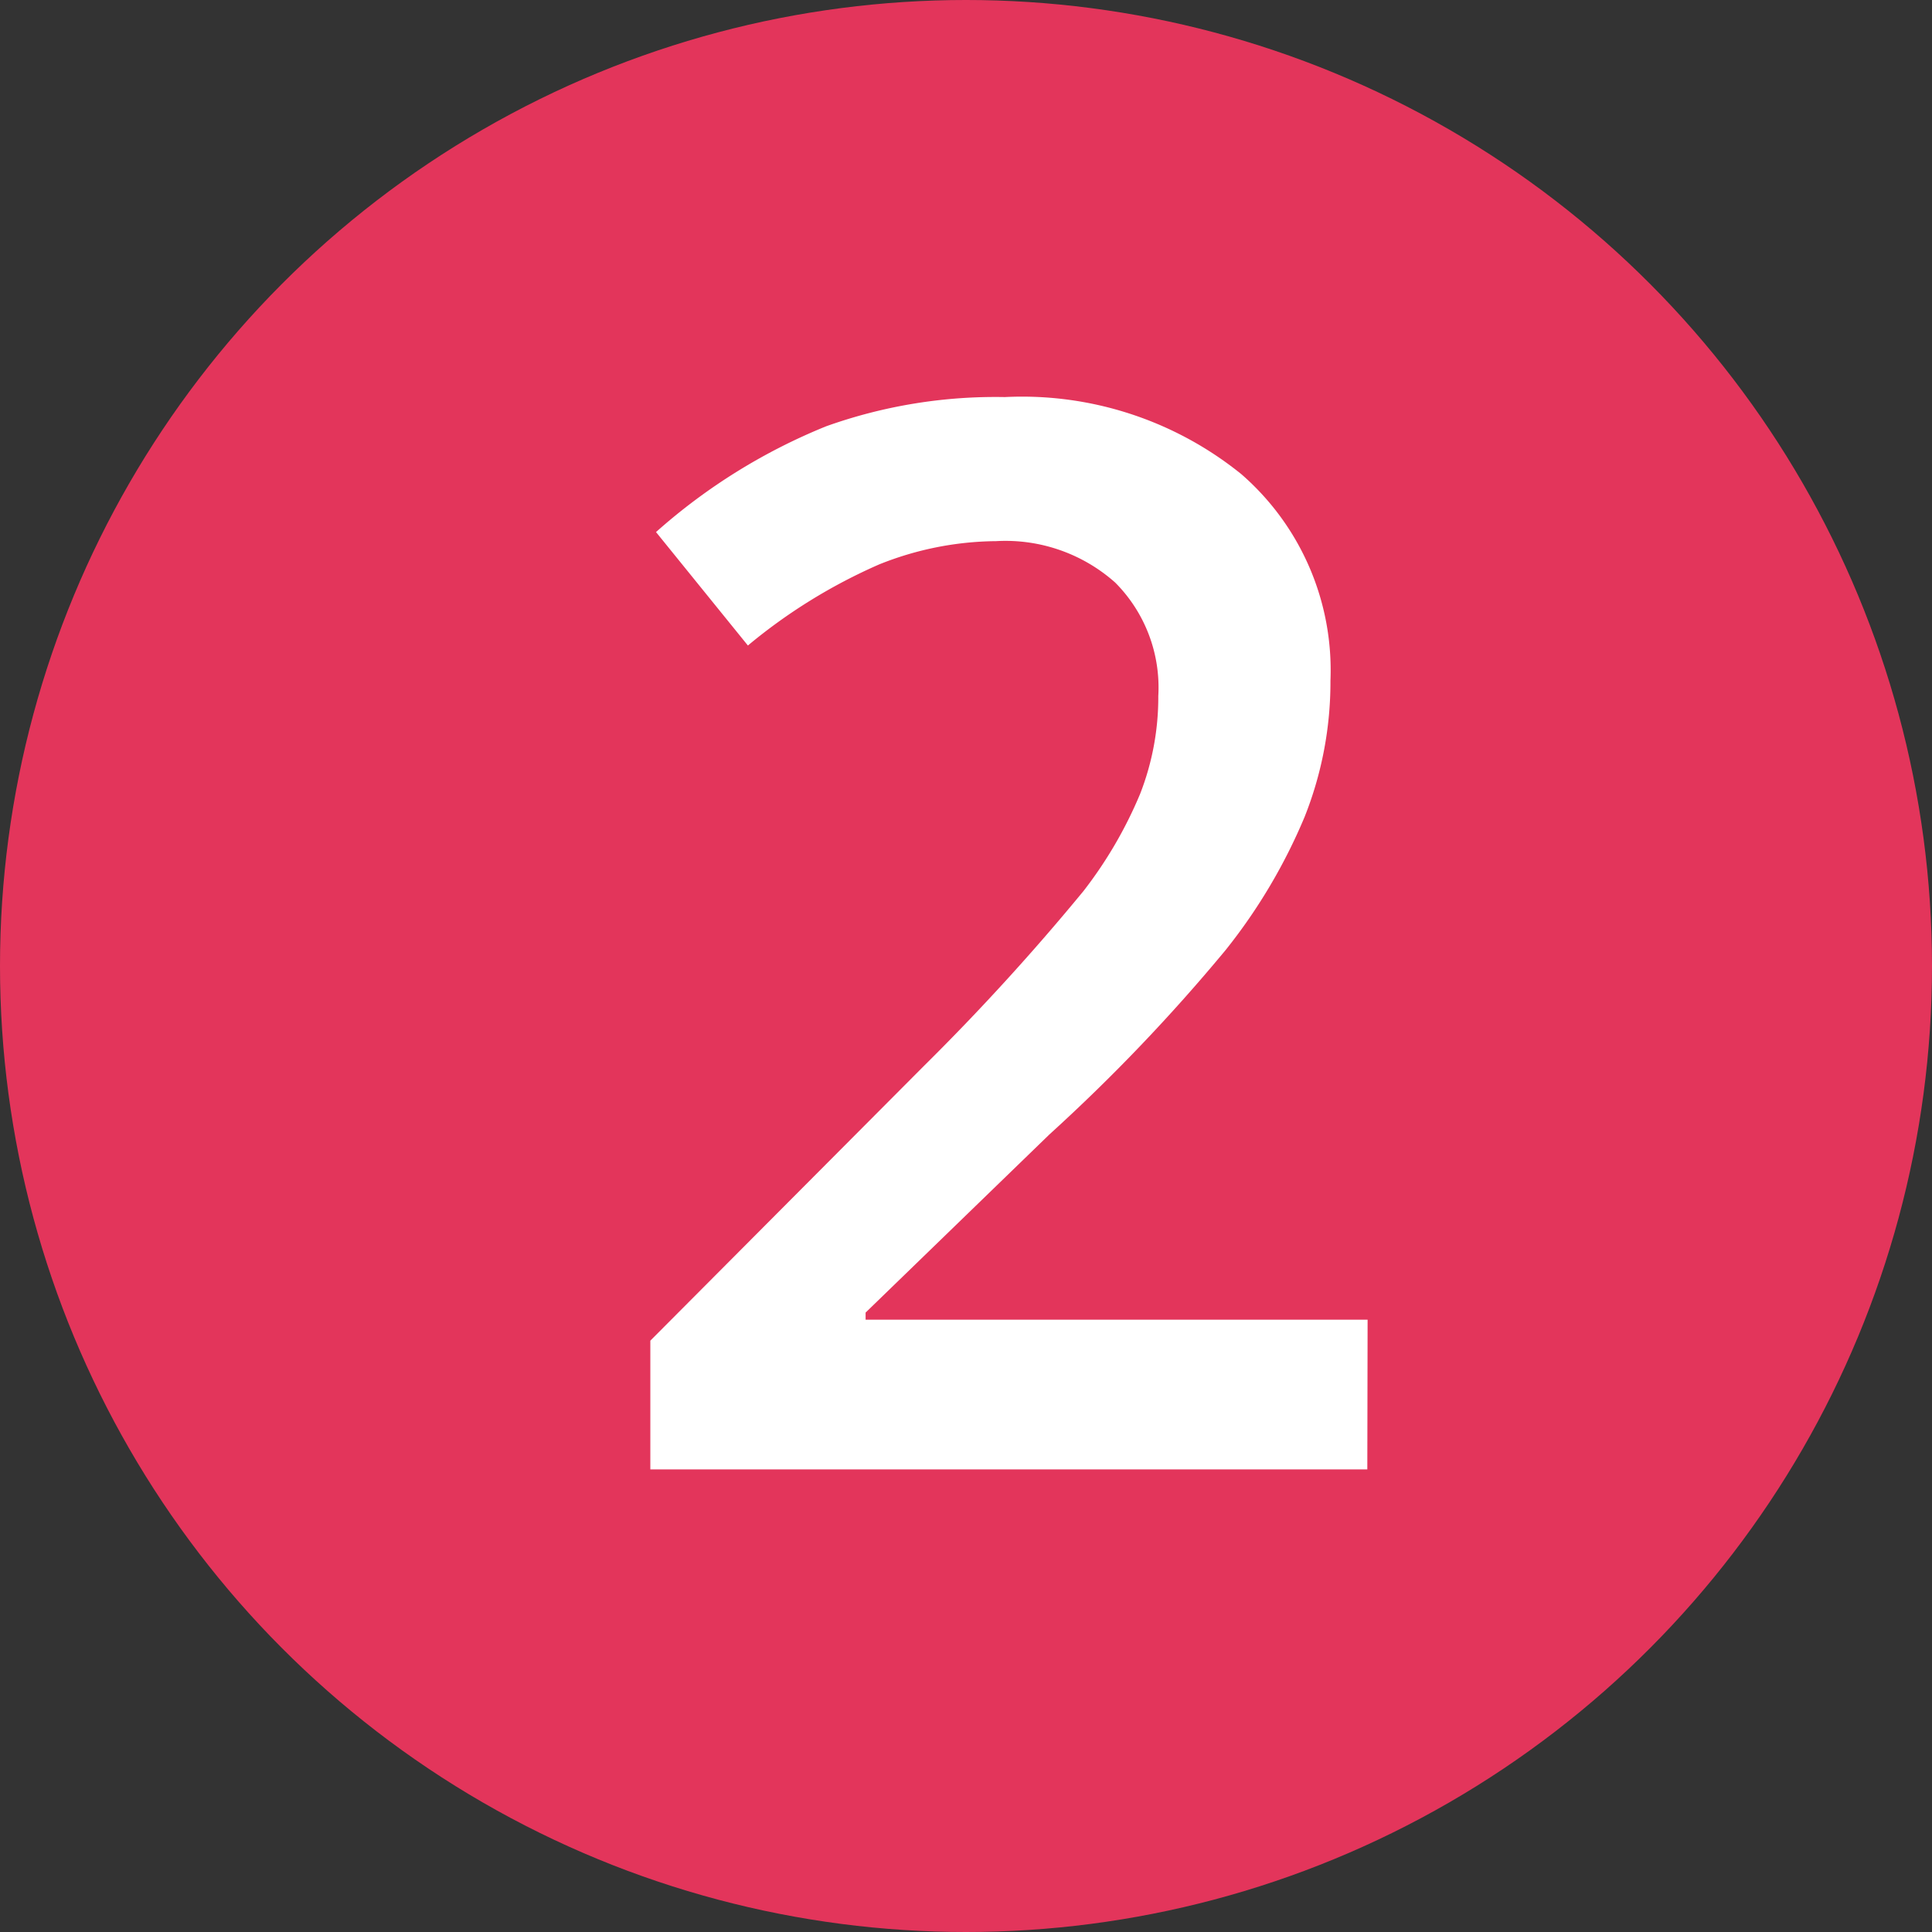
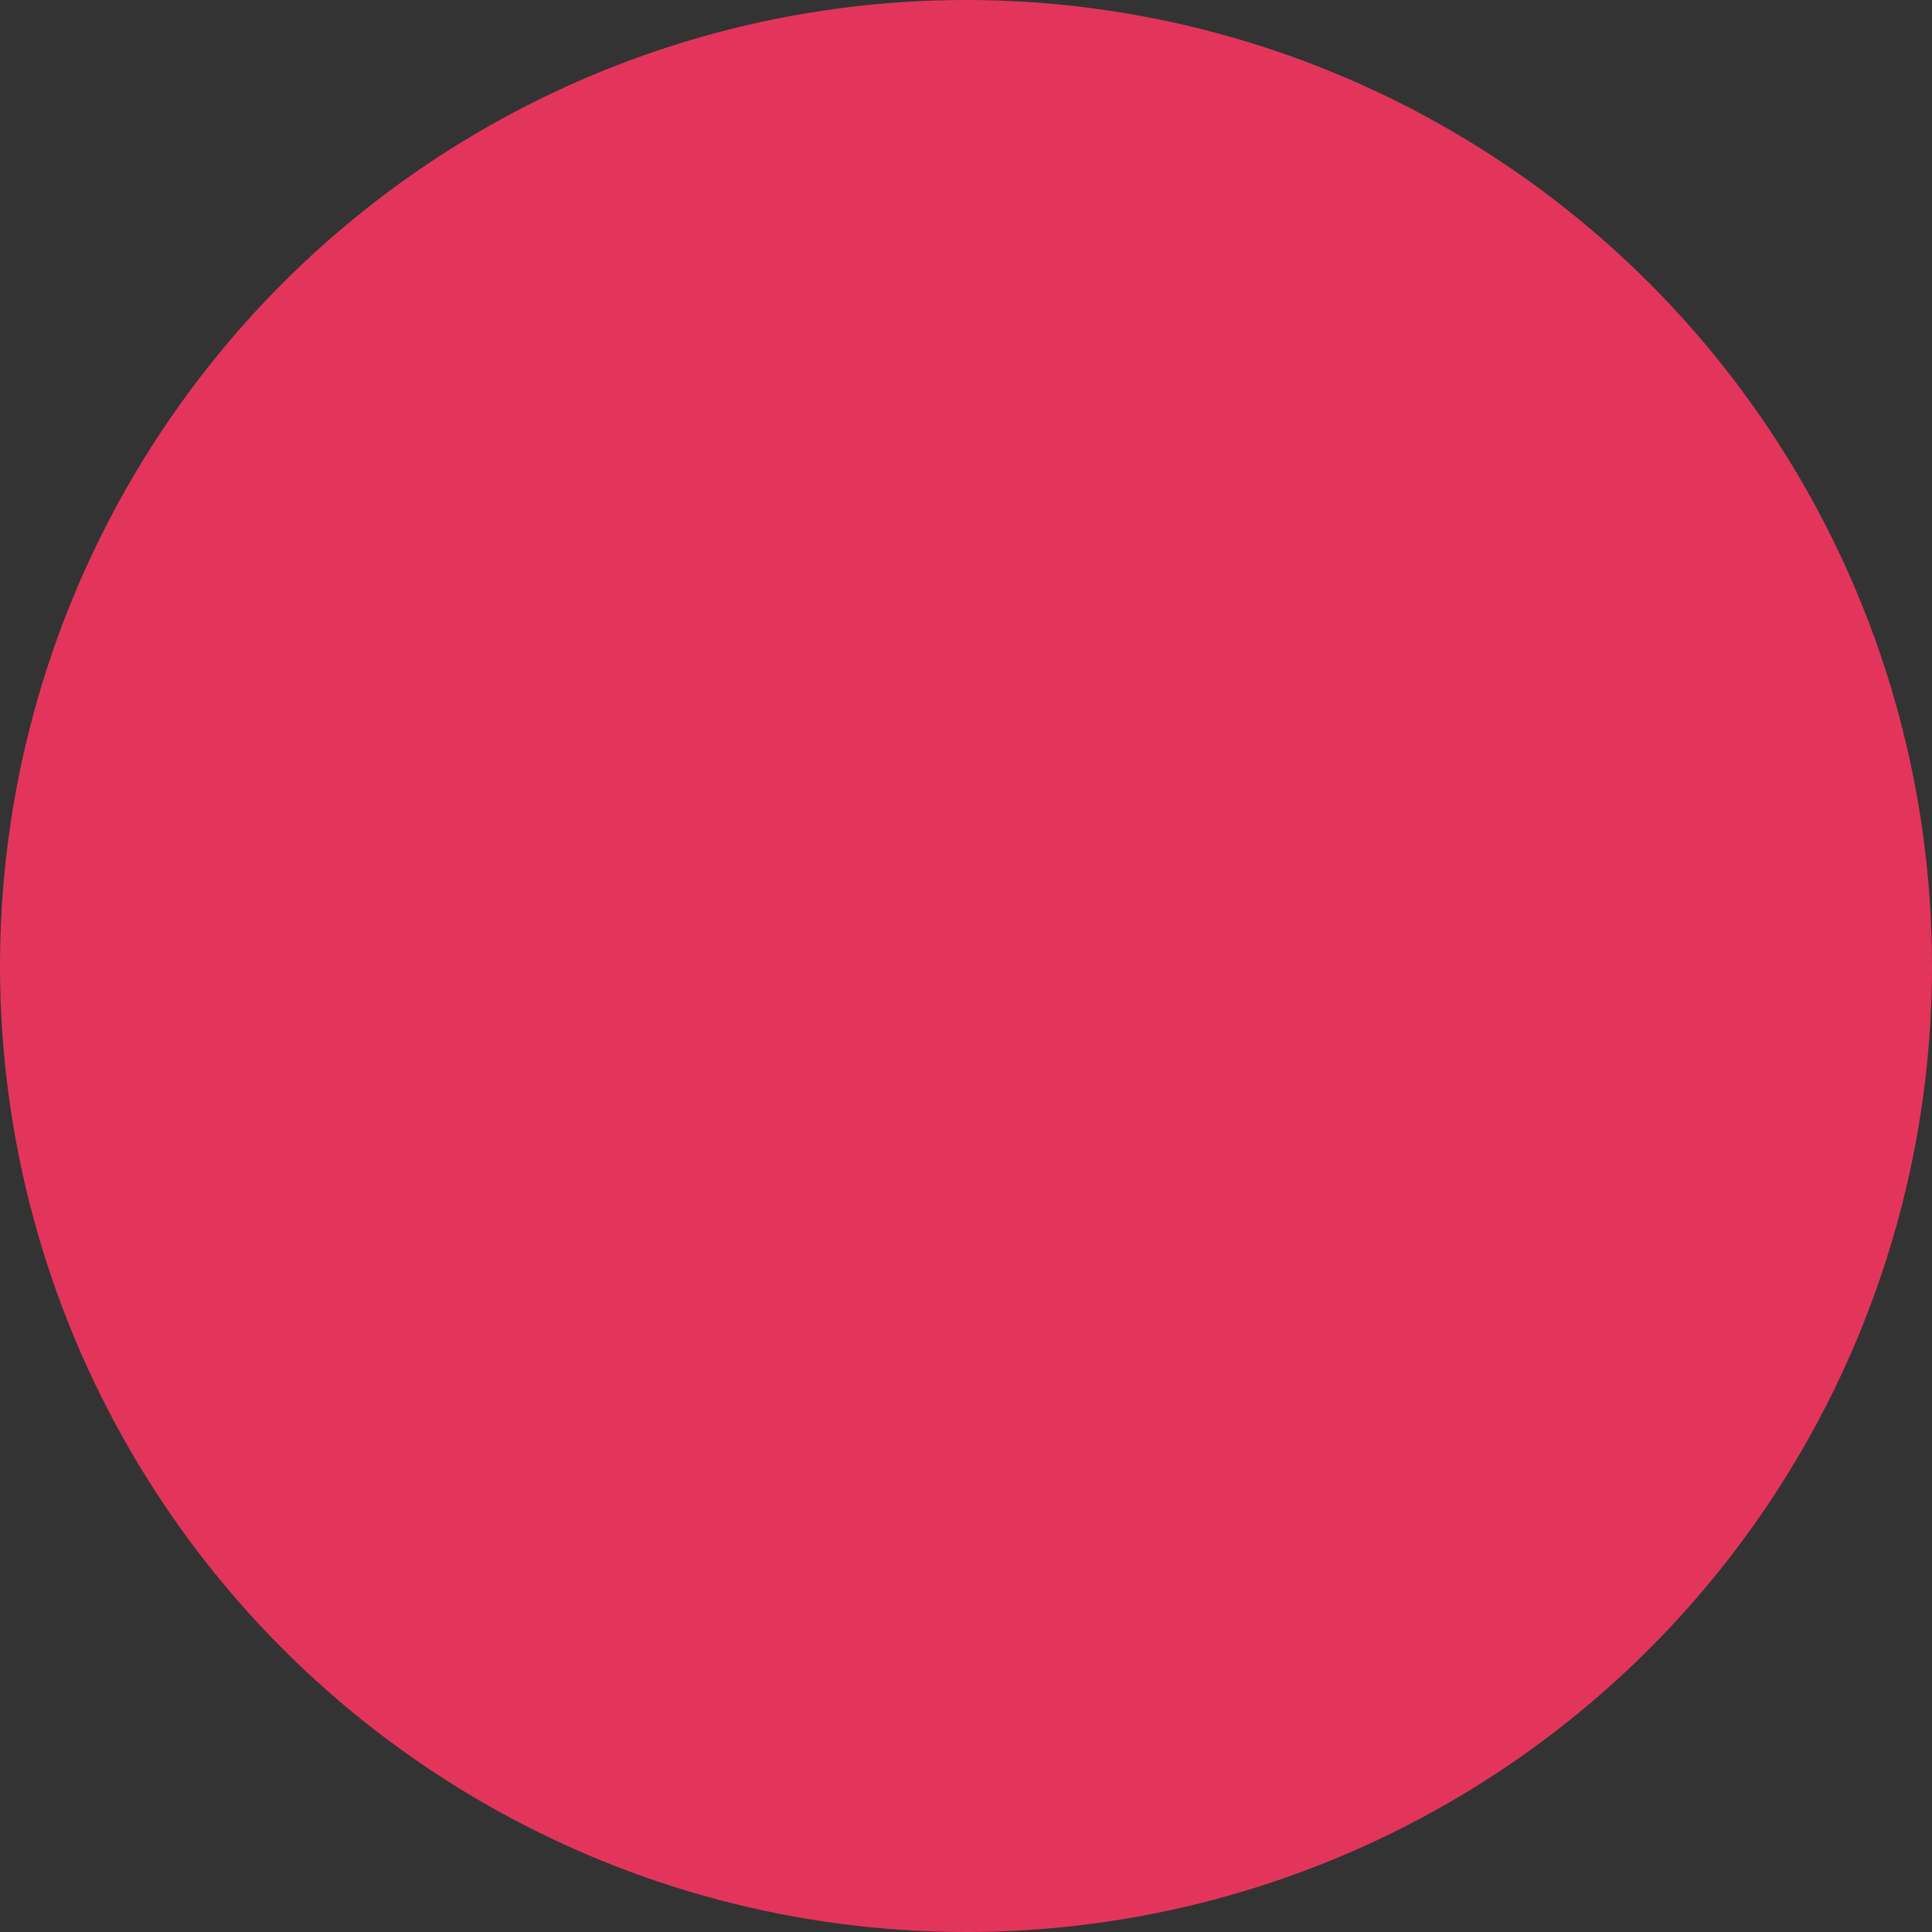
<svg xmlns="http://www.w3.org/2000/svg" viewBox="0 0 68.12 68.12">
  <rect x="0" y="0" width="68.12" height="68.12" fill="#333333" stroke="none" />
  <g id="Layer_2" data-name="Layer 2">
    <g id="Layer_1-2" data-name="Layer 1">
      <circle cx="34.06" cy="34.06" r="34.06" fill="#e3355b" />
-       <path d="M48.21,51.81H22.93V47.27l9.62-9.66a81.89,81.89,0,0,0,5.65-6.19,15,15,0,0,0,2-3.43,9.36,9.36,0,0,0,.64-3.45,5.24,5.24,0,0,0-1.52-4,5.82,5.82,0,0,0-4.2-1.46A11.28,11.28,0,0,0,31,19.9a19.31,19.31,0,0,0-4.63,2.86l-3.24-4a20.71,20.71,0,0,1,6-3.73A17.75,17.75,0,0,1,35.43,14a12.3,12.3,0,0,1,8.34,2.72A9.16,9.16,0,0,1,46.91,24,12.86,12.86,0,0,1,46,28.8a19.67,19.67,0,0,1-2.78,4.69A63.43,63.43,0,0,1,37,40l-6.48,6.28v.25h17.7Z" fill="#fff" />
    </g>
  </g>
</svg>